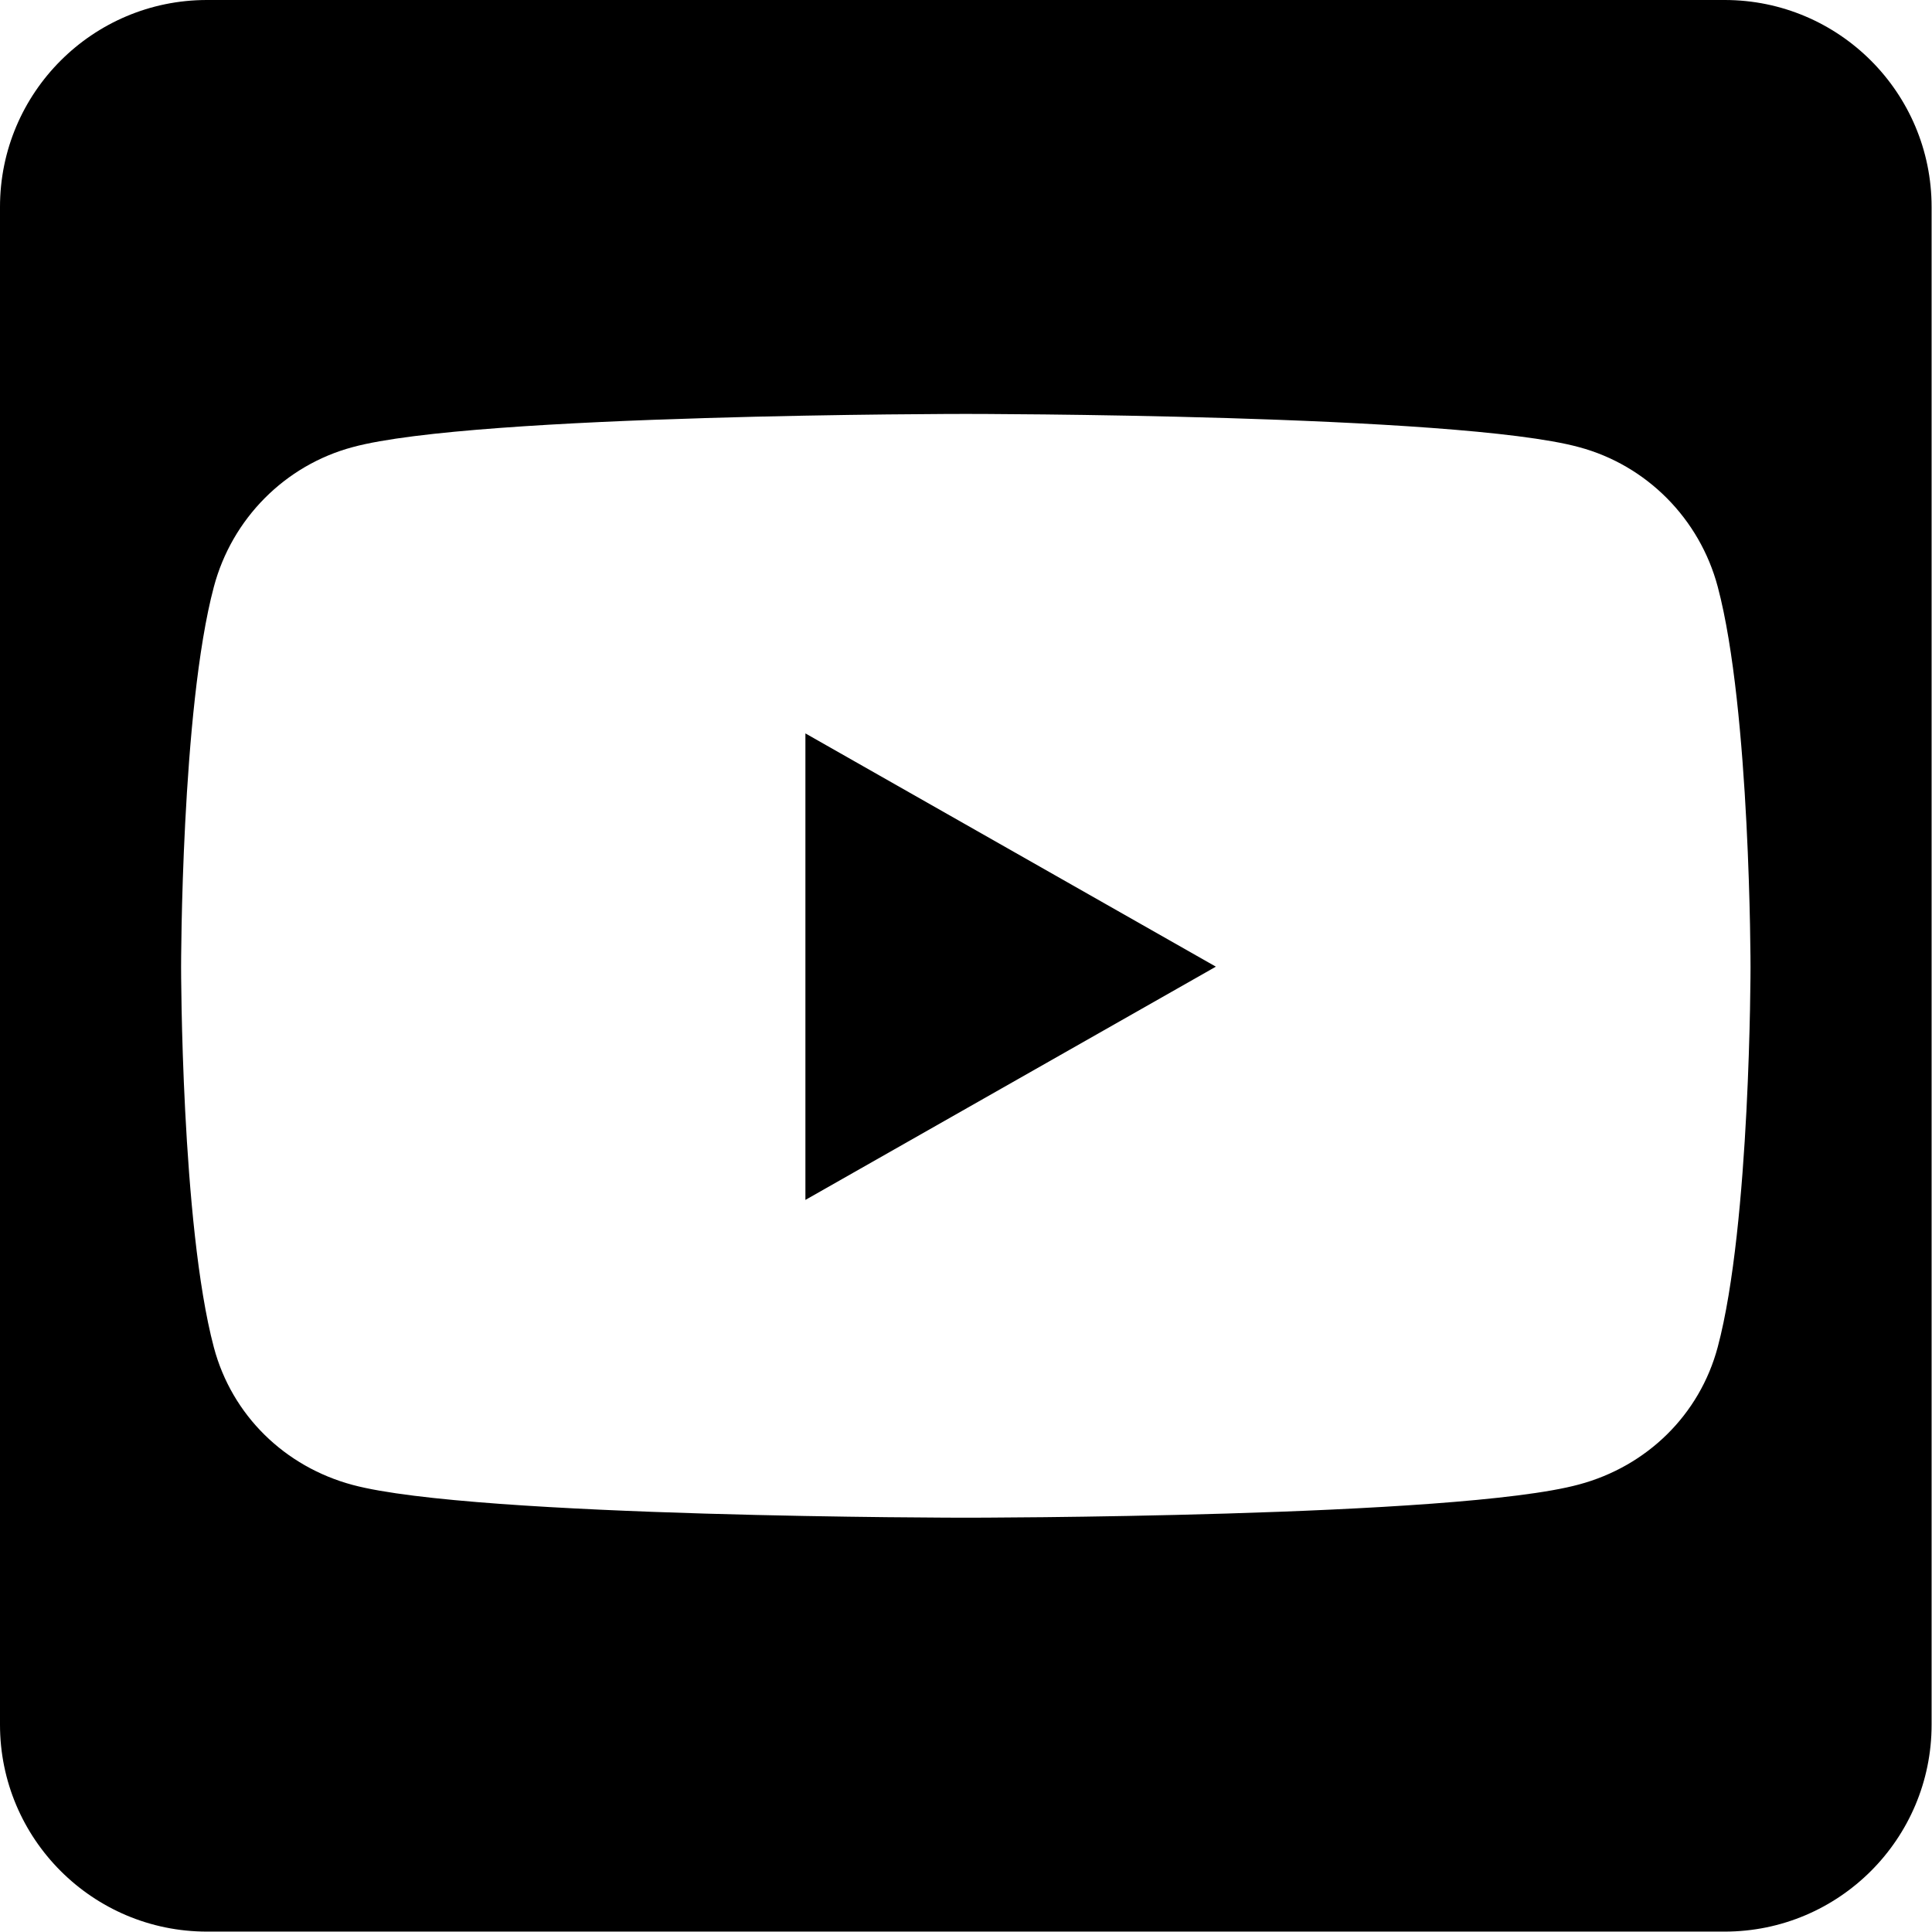
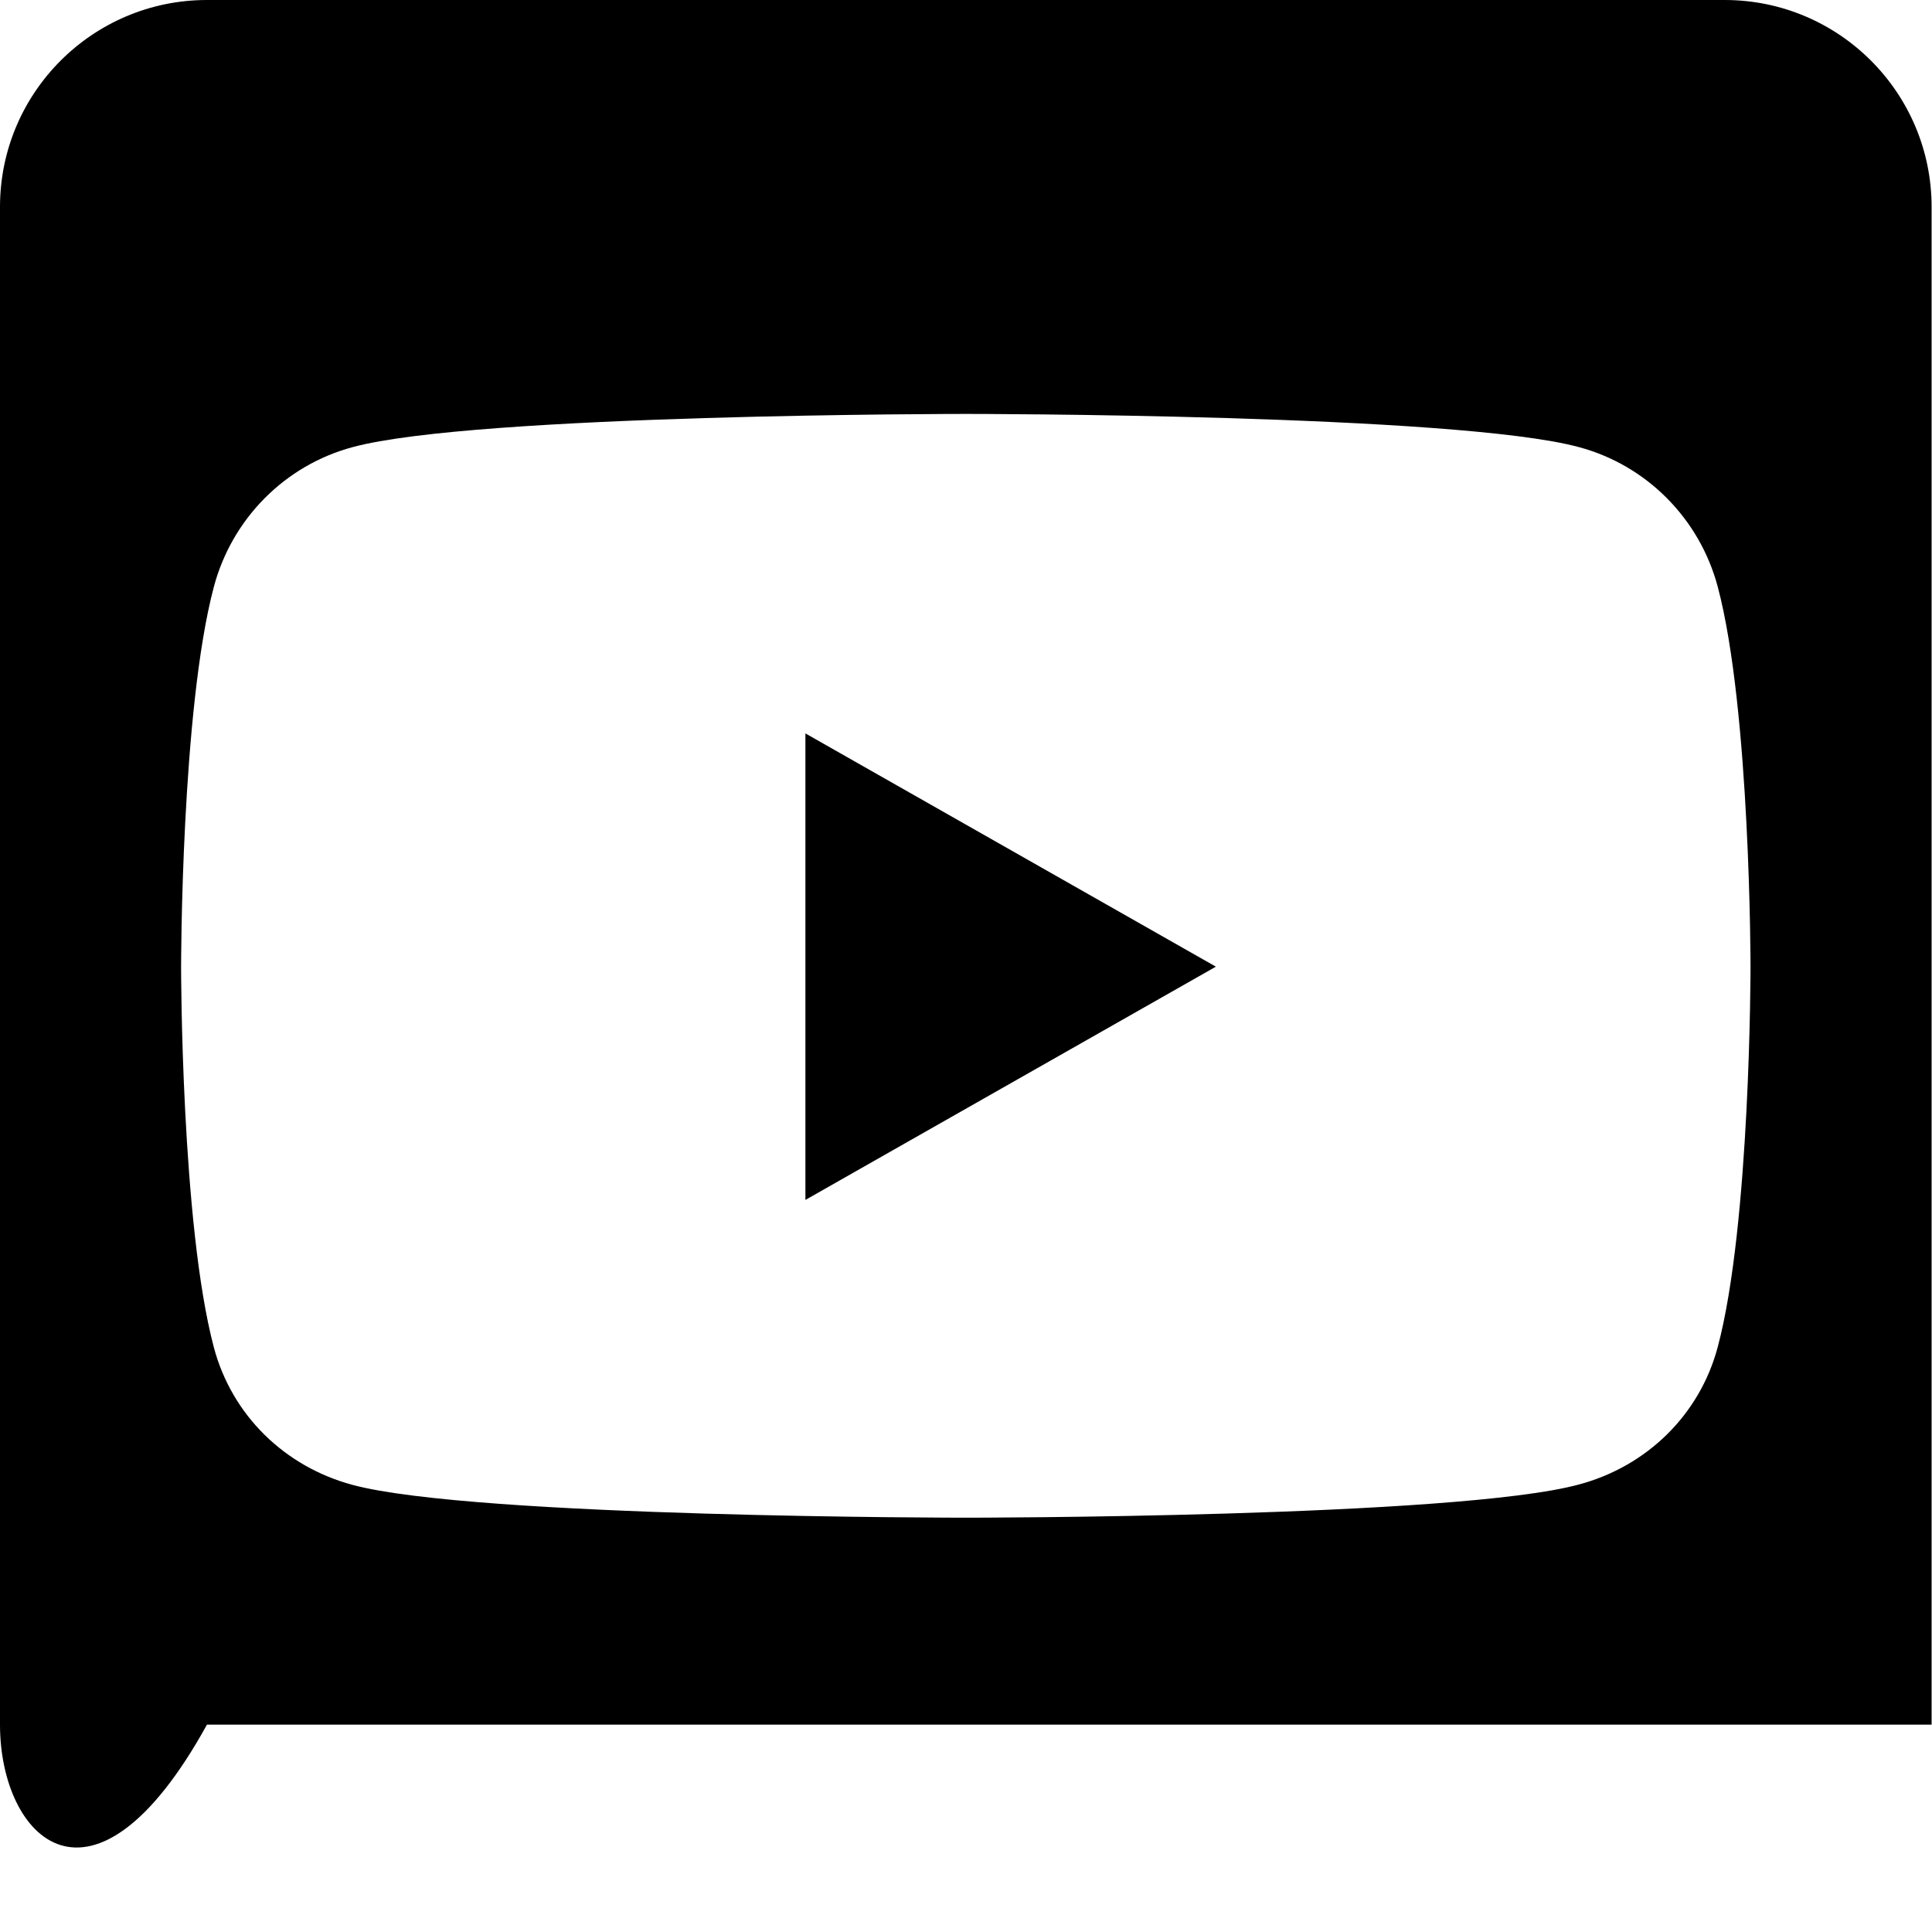
<svg xmlns="http://www.w3.org/2000/svg" width="131" height="131" viewBox="0 0 131 131" fill="none">
-   <path d="M54.611 49.729L82.443 65.545L54.611 81.361V49.729ZM130.973 14.033V116.941C130.973 124.688 124.688 130.973 116.941 130.973H14.033C6.286 130.973 0 124.688 0 116.941V14.033C0 6.286 6.286 0 14.033 0H116.941C124.688 0 130.973 6.286 130.973 14.033ZM118.695 65.574C118.695 65.574 118.695 48.15 116.473 39.789C115.245 35.17 111.649 31.545 107.059 30.317C98.786 28.066 65.487 28.066 65.487 28.066C65.487 28.066 32.188 28.066 23.914 30.317C19.324 31.545 15.729 35.17 14.501 39.789C12.279 48.121 12.279 65.574 12.279 65.574C12.279 65.574 12.279 82.999 14.501 91.36C15.729 95.979 19.324 99.458 23.914 100.686C32.188 102.908 65.487 102.908 65.487 102.908C65.487 102.908 98.786 102.908 107.059 100.657C111.649 99.429 115.245 95.95 116.473 91.331C118.695 82.999 118.695 65.574 118.695 65.574Z" fill="black" />
+   <path d="M54.611 49.729L82.443 65.545L54.611 81.361V49.729ZM130.973 14.033V116.941H14.033C6.286 130.973 0 124.688 0 116.941V14.033C0 6.286 6.286 0 14.033 0H116.941C124.688 0 130.973 6.286 130.973 14.033ZM118.695 65.574C118.695 65.574 118.695 48.15 116.473 39.789C115.245 35.17 111.649 31.545 107.059 30.317C98.786 28.066 65.487 28.066 65.487 28.066C65.487 28.066 32.188 28.066 23.914 30.317C19.324 31.545 15.729 35.17 14.501 39.789C12.279 48.121 12.279 65.574 12.279 65.574C12.279 65.574 12.279 82.999 14.501 91.36C15.729 95.979 19.324 99.458 23.914 100.686C32.188 102.908 65.487 102.908 65.487 102.908C65.487 102.908 98.786 102.908 107.059 100.657C111.649 99.429 115.245 95.95 116.473 91.331C118.695 82.999 118.695 65.574 118.695 65.574Z" fill="black" />
</svg>